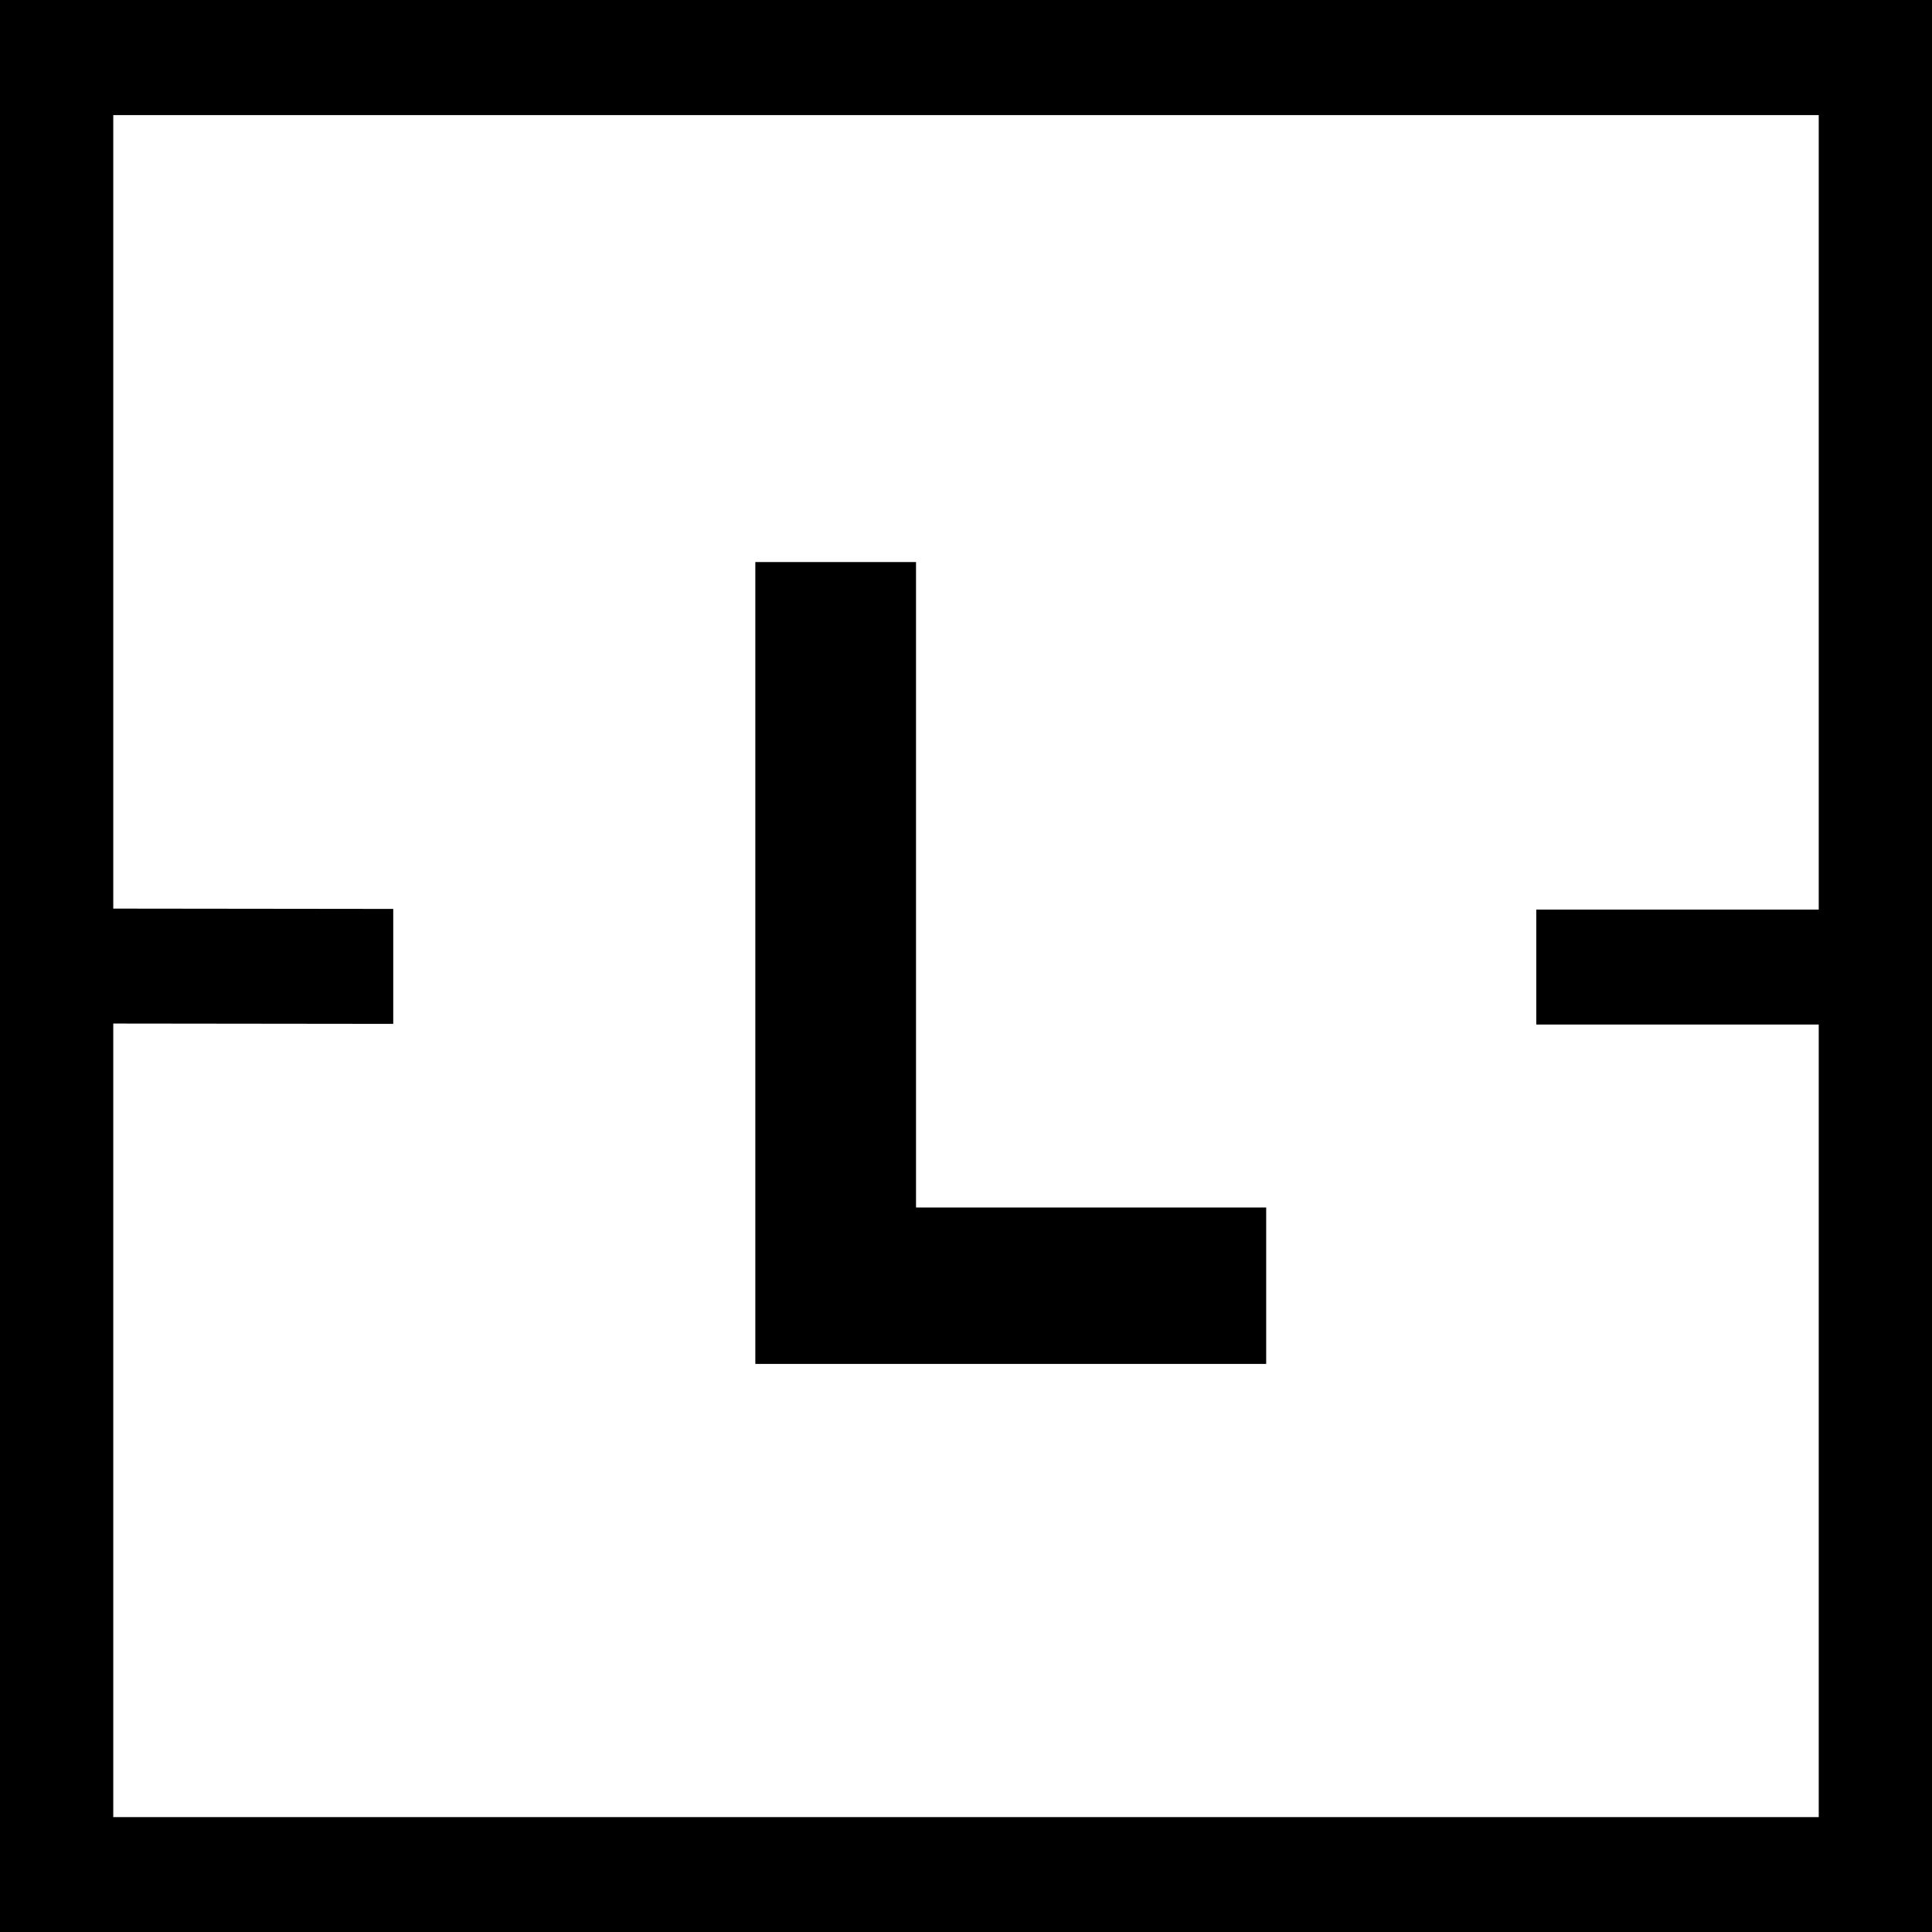
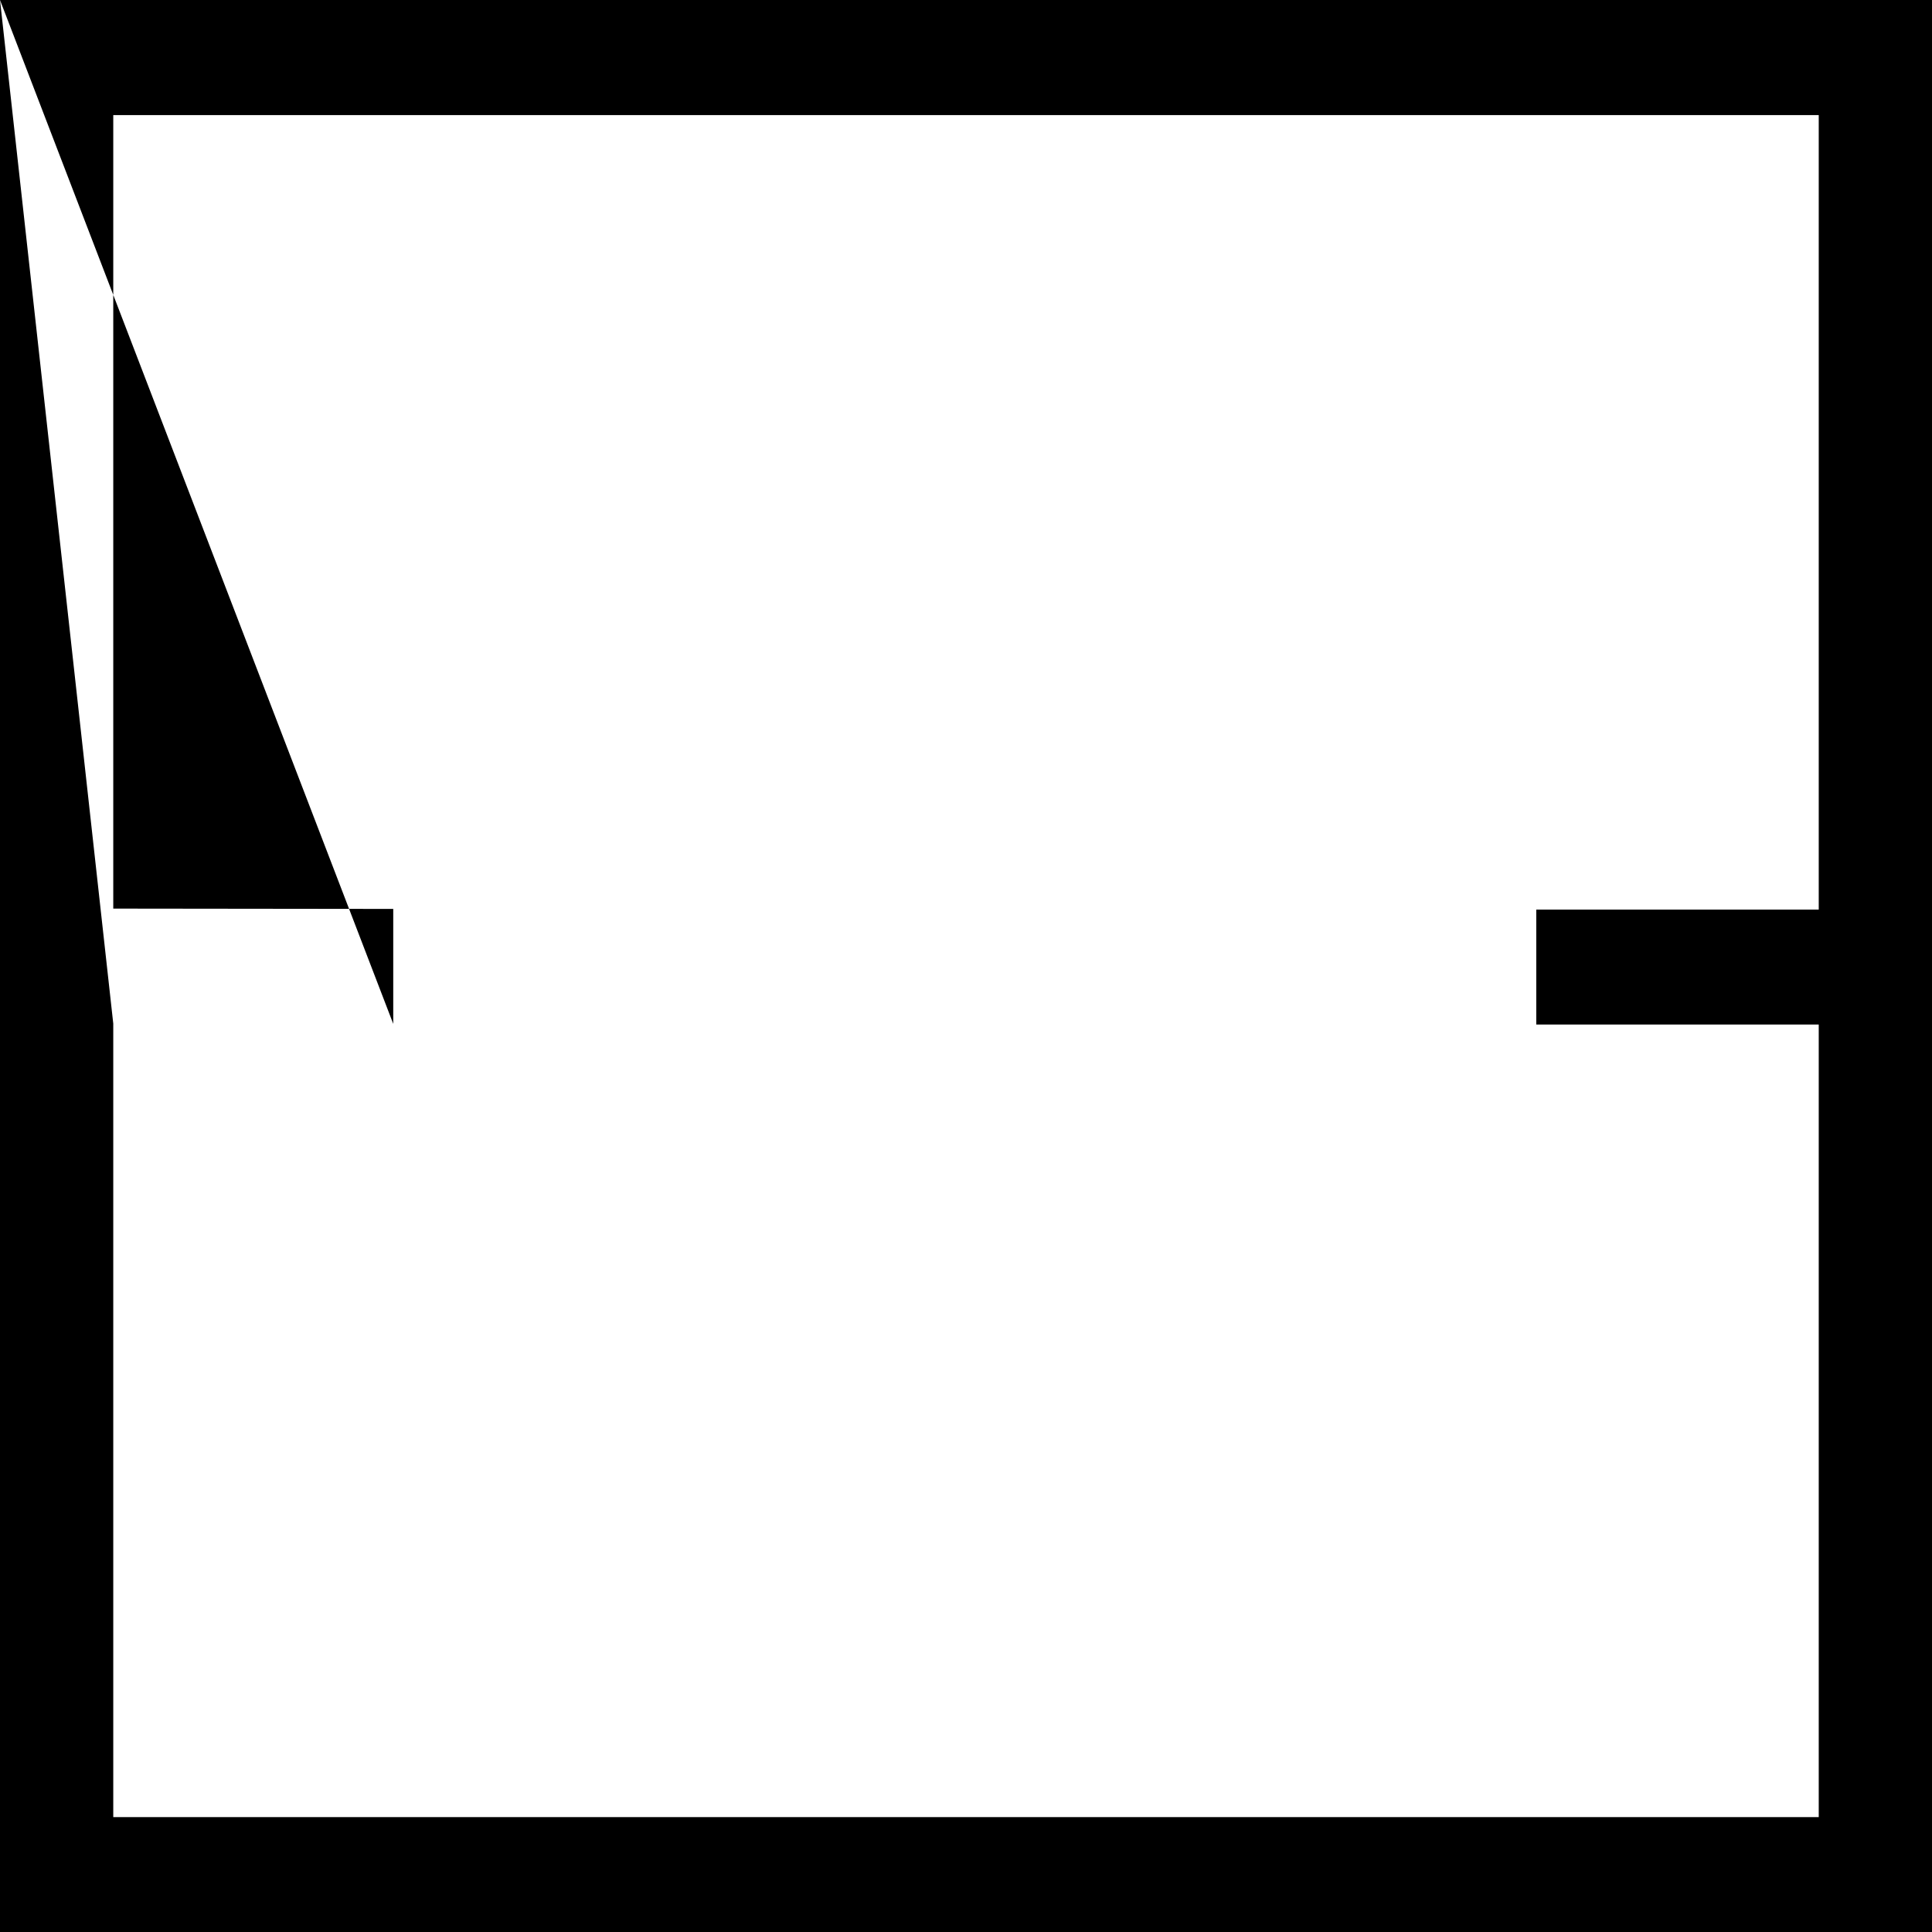
<svg xmlns="http://www.w3.org/2000/svg" width="24" height="24" viewBox="0 0 24 24" fill="none">
-   <path d="M11.379 6.982H9.383V16.943H15.729V15H11.379V6.982Z" fill="black" />
-   <path d="M0 0V24H24V0H0ZM1.407 12.715L4.885 12.719V11.291L1.407 11.287V1.43H22.593V11.299H19.084V12.727H22.593V22.573H1.407V12.715Z" fill="black" />
+   <path d="M0 0V24H24V0H0ZL4.885 12.719V11.291L1.407 11.287V1.43H22.593V11.299H19.084V12.727H22.593V22.573H1.407V12.715Z" fill="black" />
</svg>